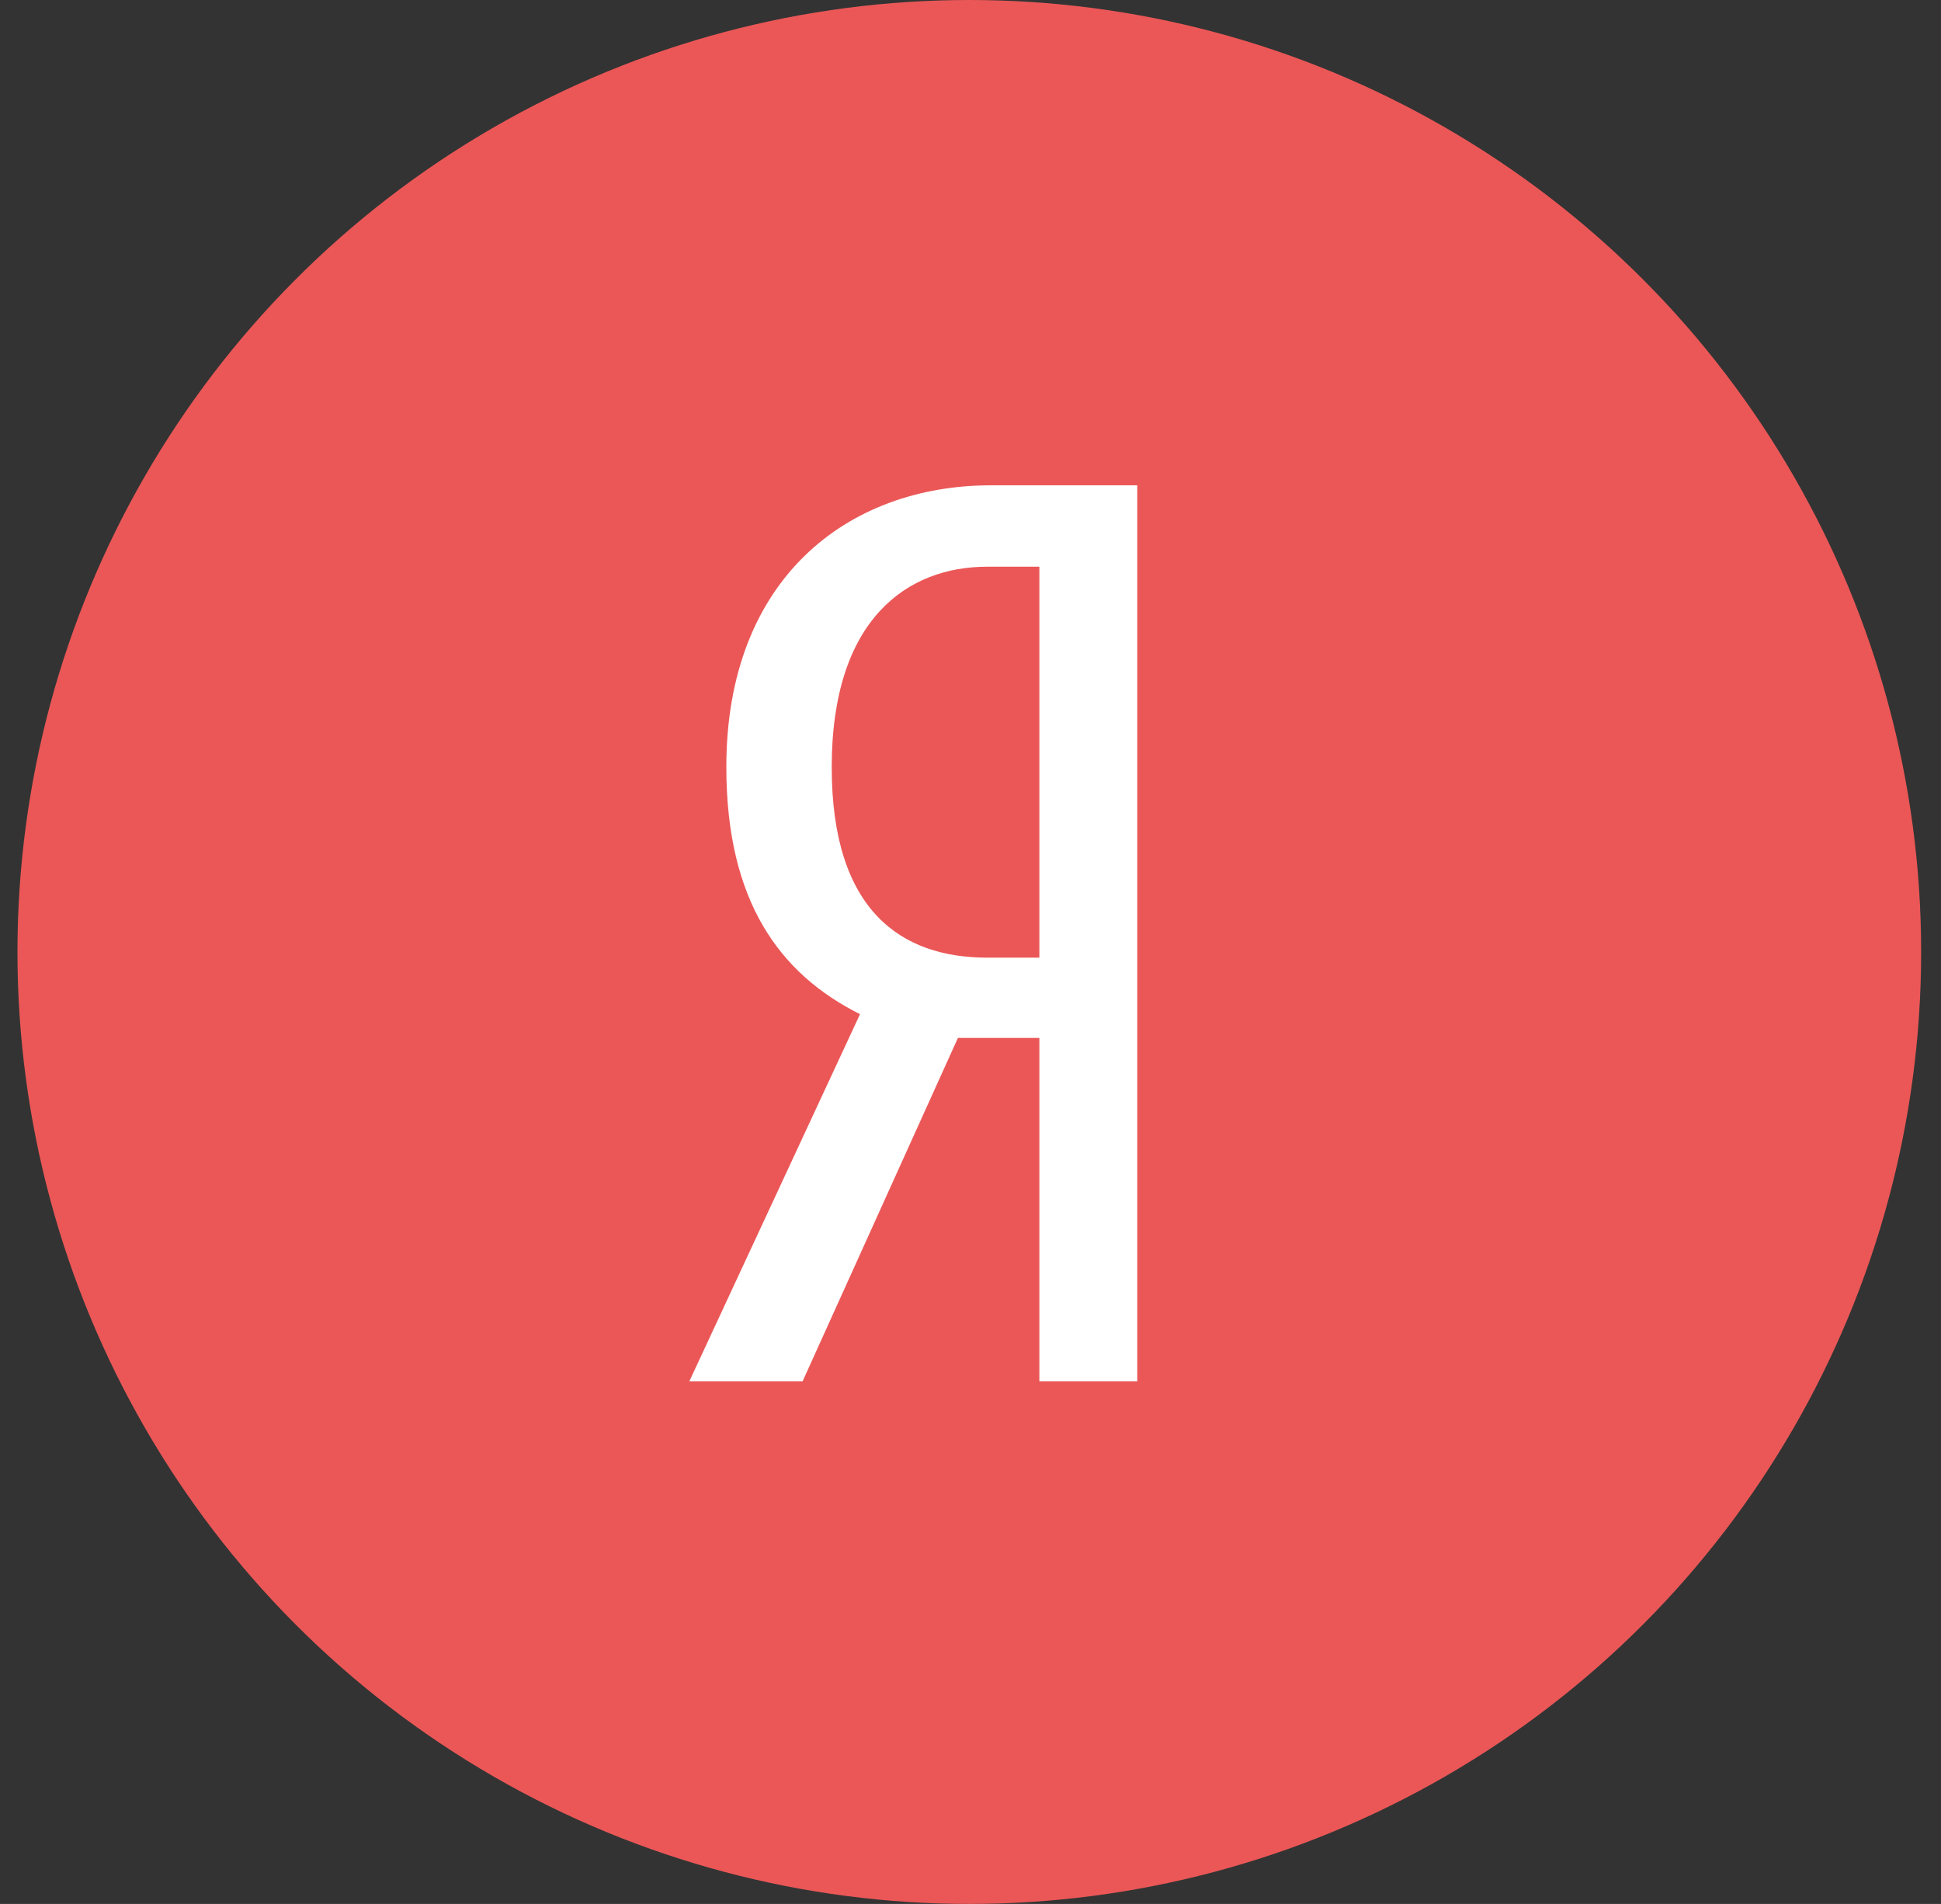
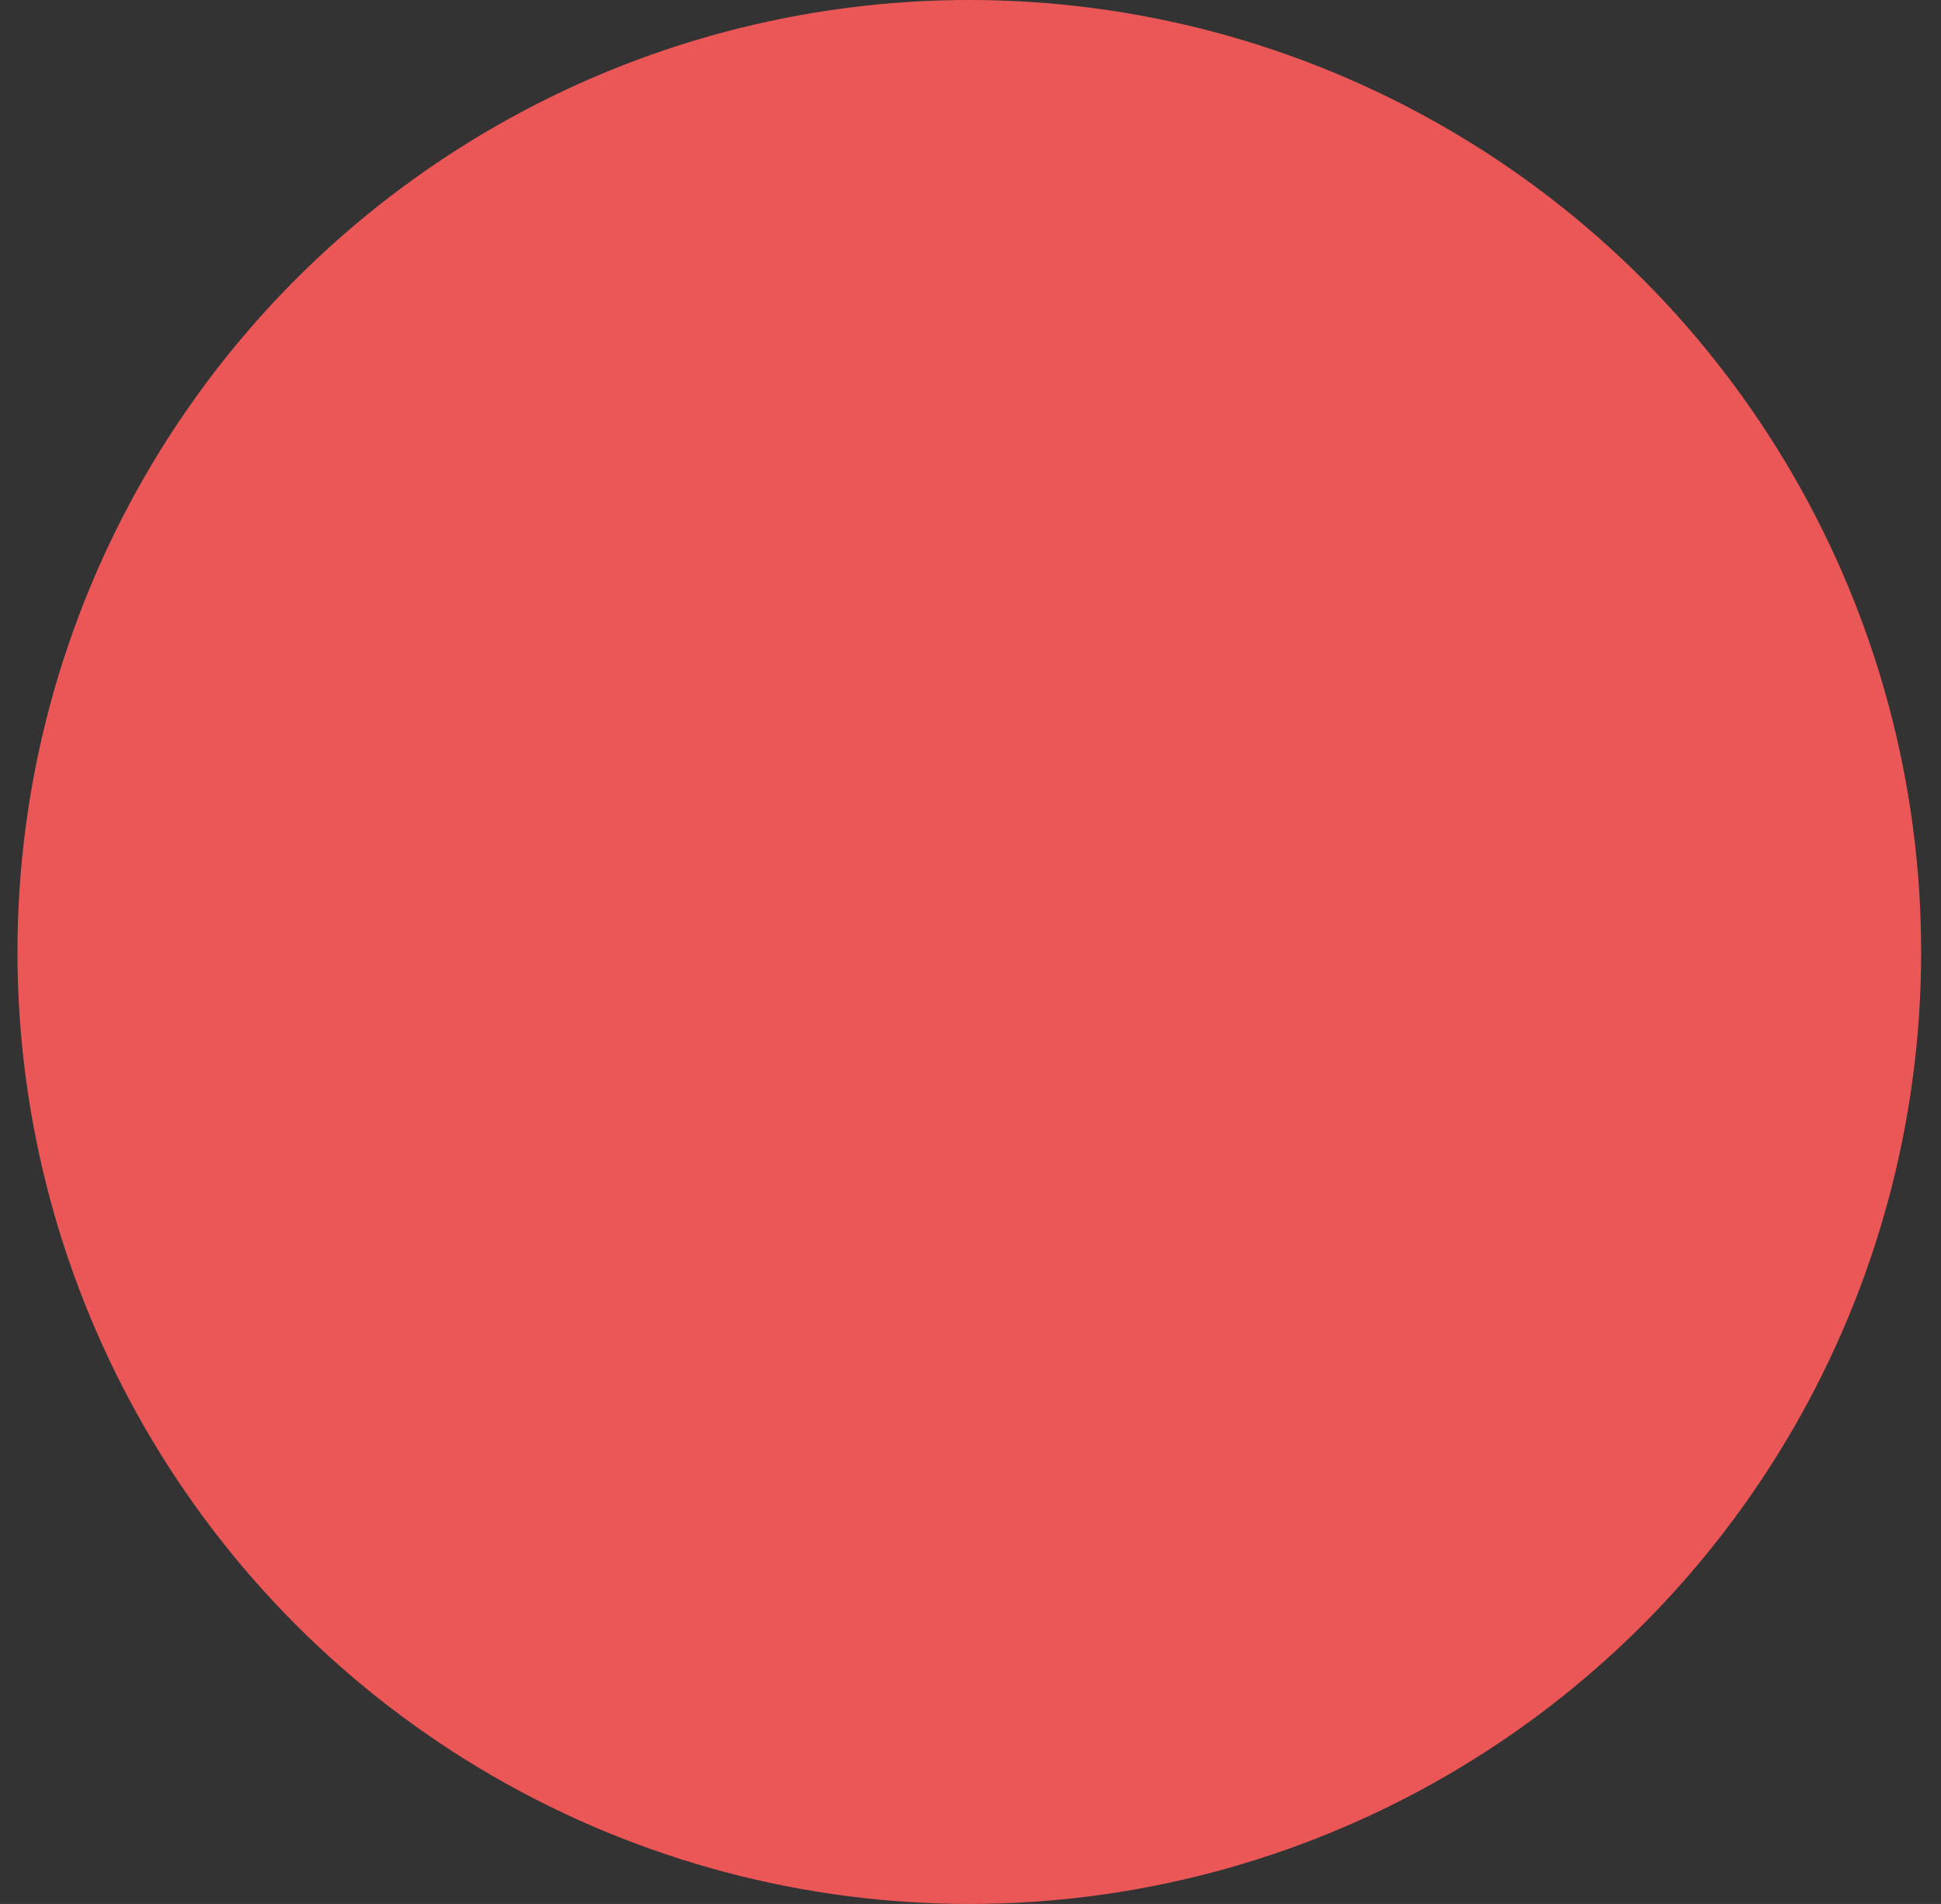
<svg xmlns="http://www.w3.org/2000/svg" width="52" height="51" viewBox="0 0 52 51" fill="none">
  <rect x="0" y="0" width="52" height="51" fill="#333333" stroke="none" />
  <circle cx="25.968" cy="25.5" r="25.5" fill="#EB5757" />
-   <path d="M25.663 27.803L21.502 37H18.468L23.04 27.166C20.892 26.092 19.459 24.147 19.459 20.552C19.454 15.517 22.697 13 26.549 13H30.468V37H27.845V27.803H25.663ZM27.845 15.18H26.445C24.33 15.18 22.282 16.558 22.282 20.552C22.282 24.409 24.159 25.652 26.445 25.652H27.845V15.18Z" fill="white" />
</svg>